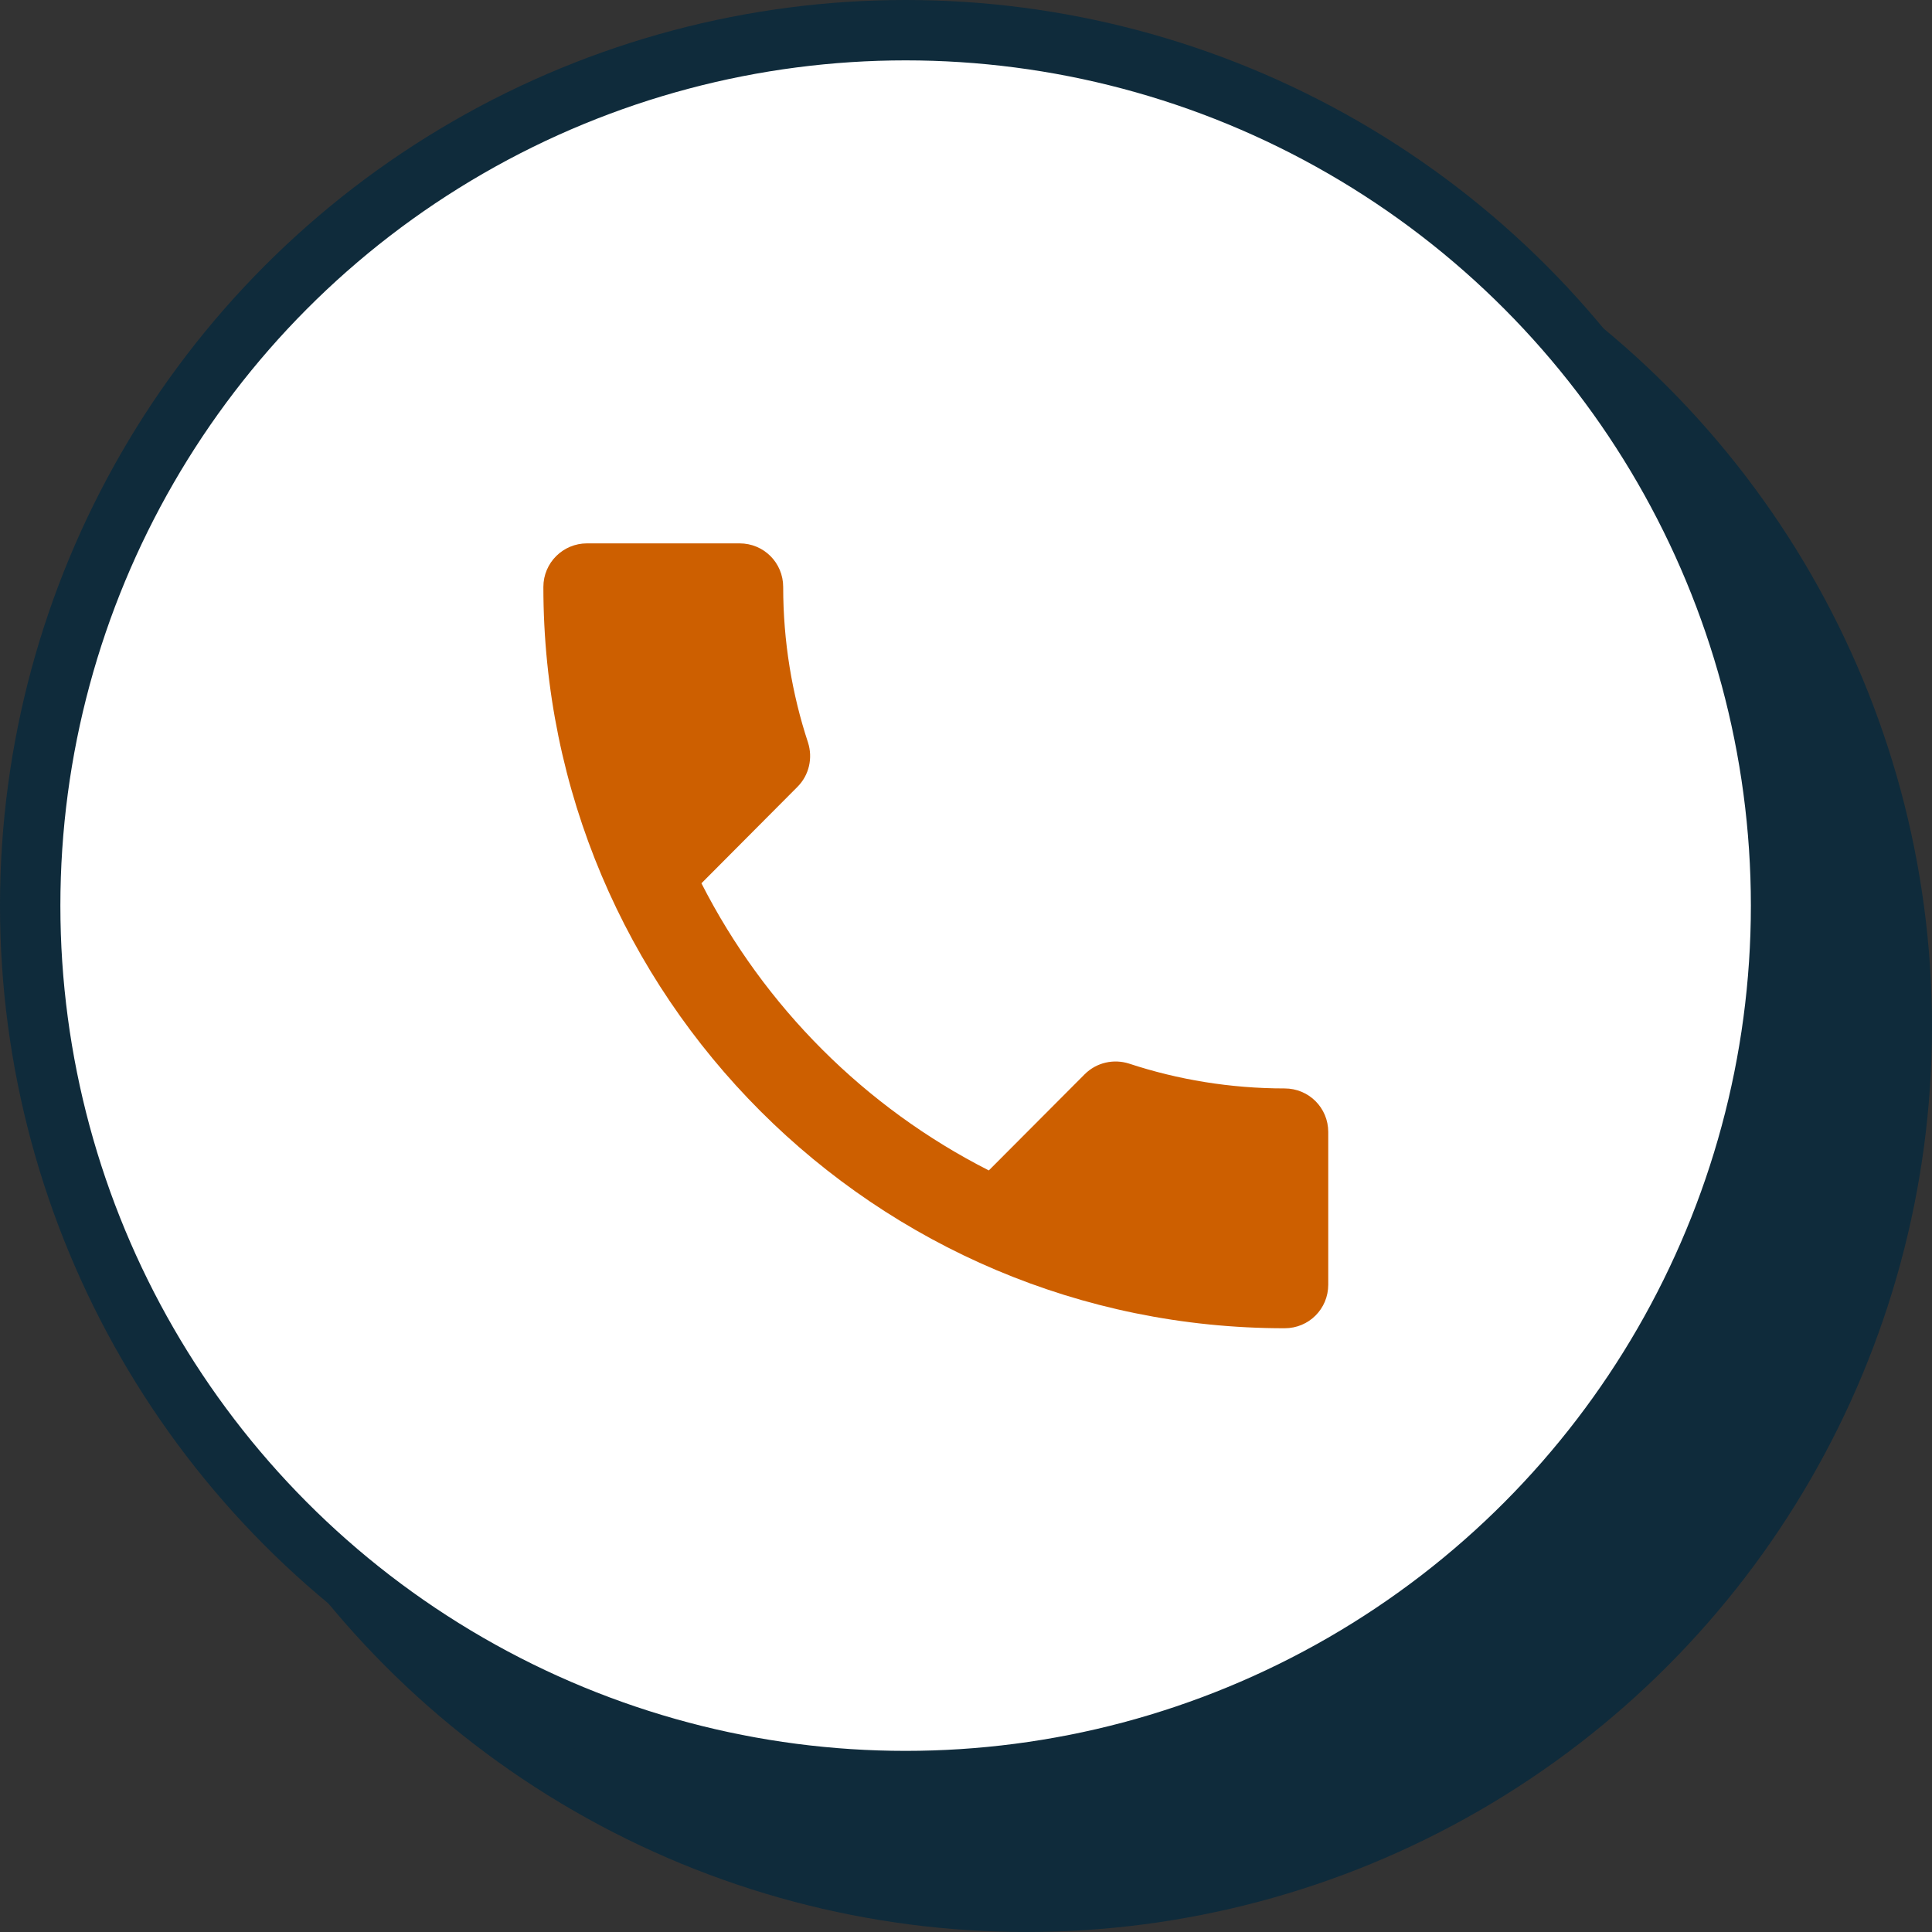
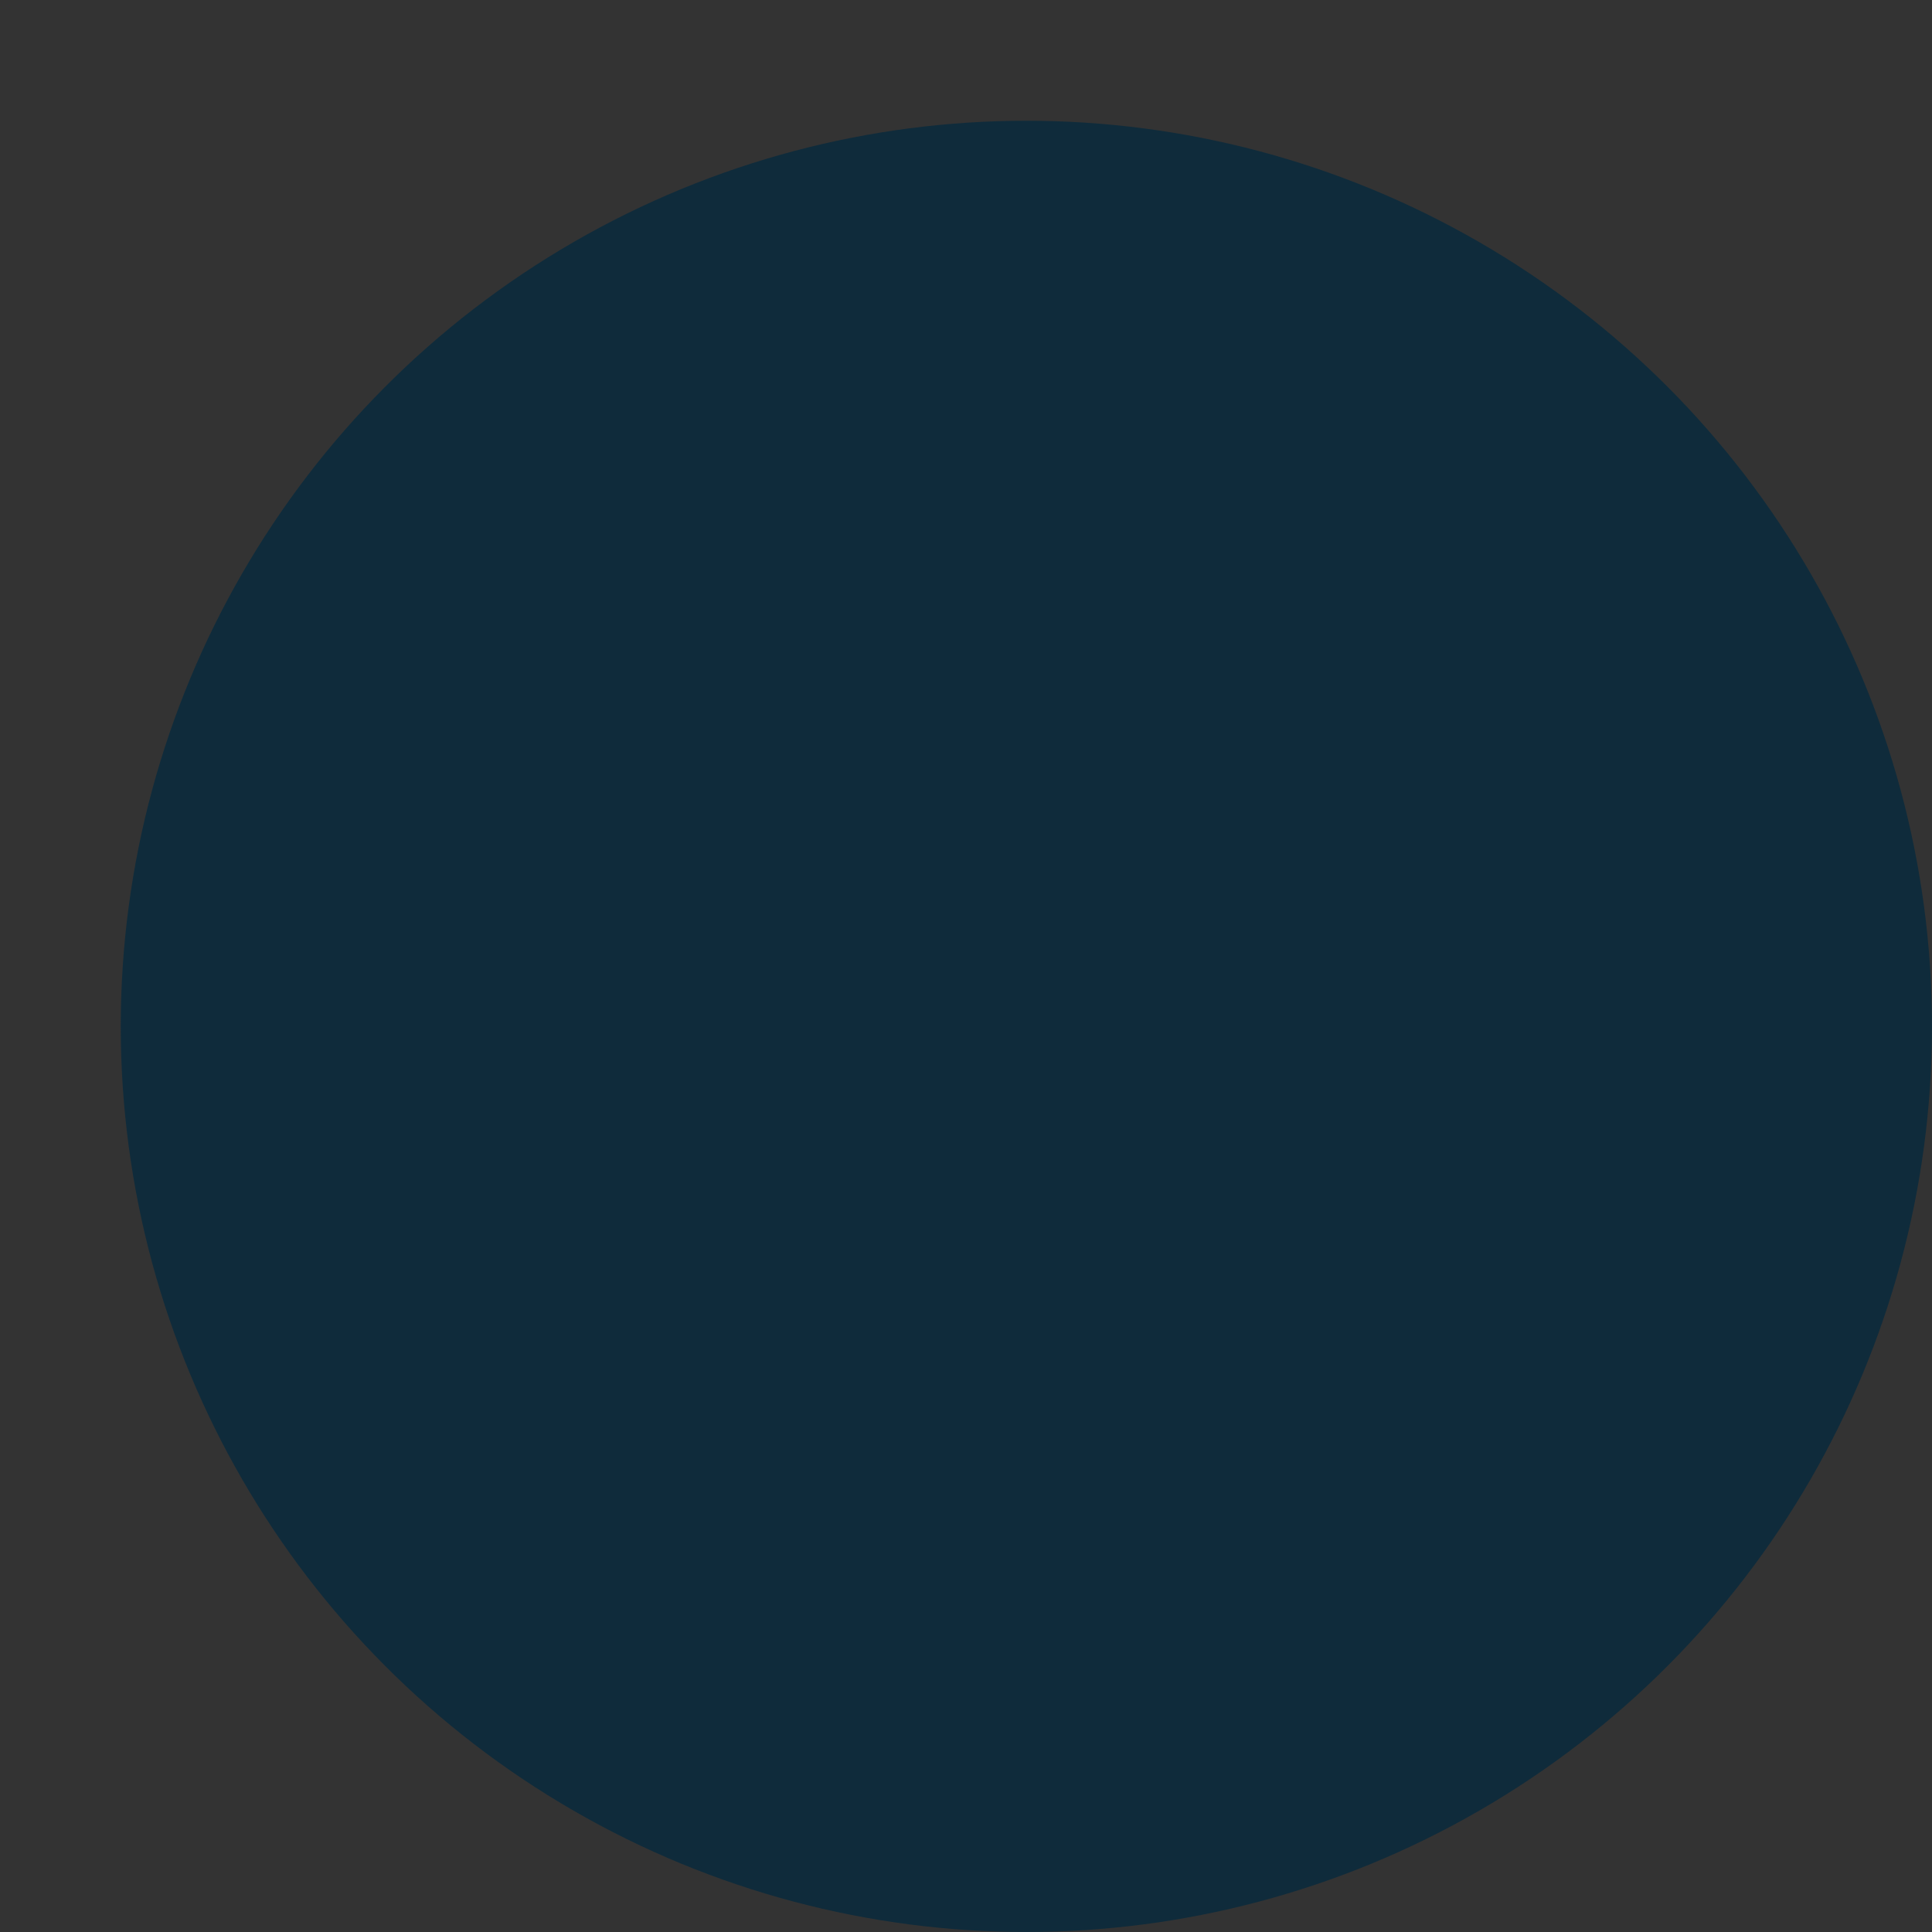
<svg xmlns="http://www.w3.org/2000/svg" width="32" height="32" viewBox="0 0 32 32" fill="none">
  <rect x="0" y="0" width="32" height="32" fill="#333333" stroke="none" />
  <circle cx="17" cy="17" r="15" fill="#0F2B3B" />
-   <circle cx="15" cy="15" r="14.5" fill="white" stroke="#0F2B3B" />
-   <path d="M11.618 14.63C12.658 16.674 14.33 18.346 16.378 19.386L17.966 17.793C18.165 17.594 18.45 17.537 18.699 17.616C19.508 17.883 20.379 18.028 21.278 18.028C21.679 18.028 22 18.349 22 18.75V21.278C22 21.679 21.679 22 21.278 22C14.496 22 9 16.504 9 9.722C9 9.321 9.325 9 9.722 9H12.25C12.651 9 12.972 9.321 12.972 9.722C12.972 10.621 13.117 11.492 13.384 12.301C13.463 12.55 13.406 12.835 13.207 13.034L11.618 14.63Z" fill="#CD5F00" />
</svg>